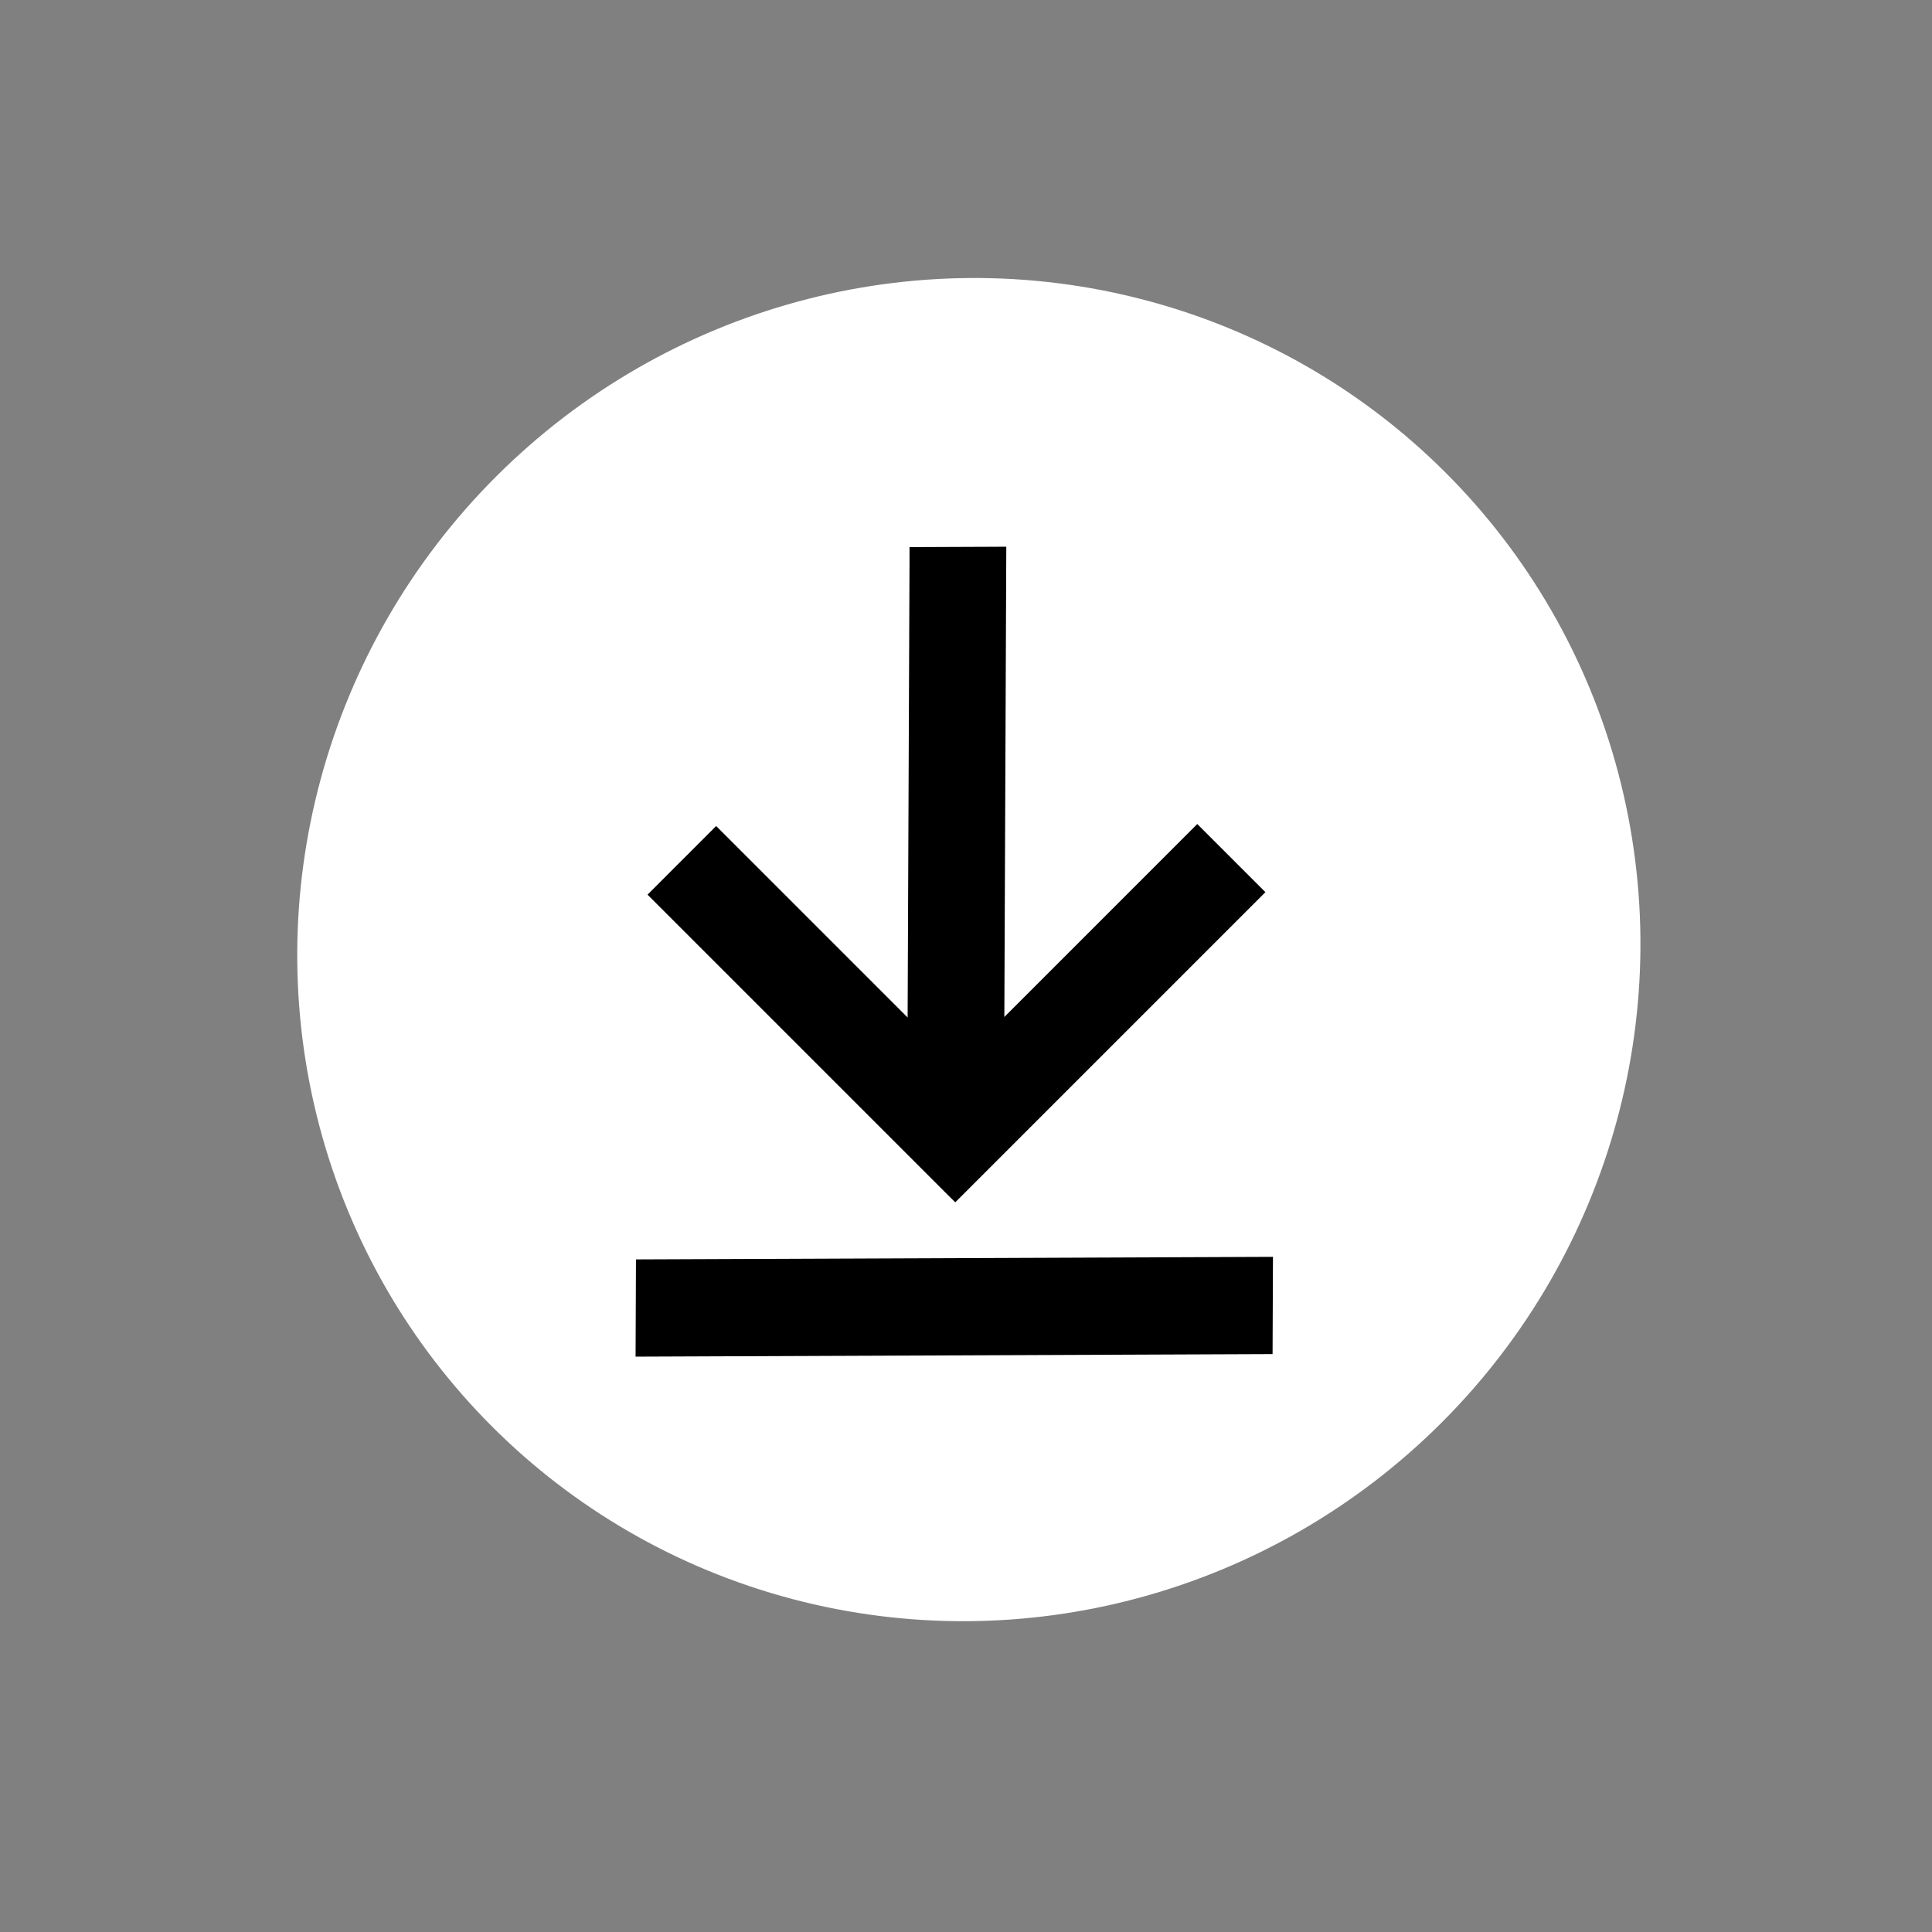
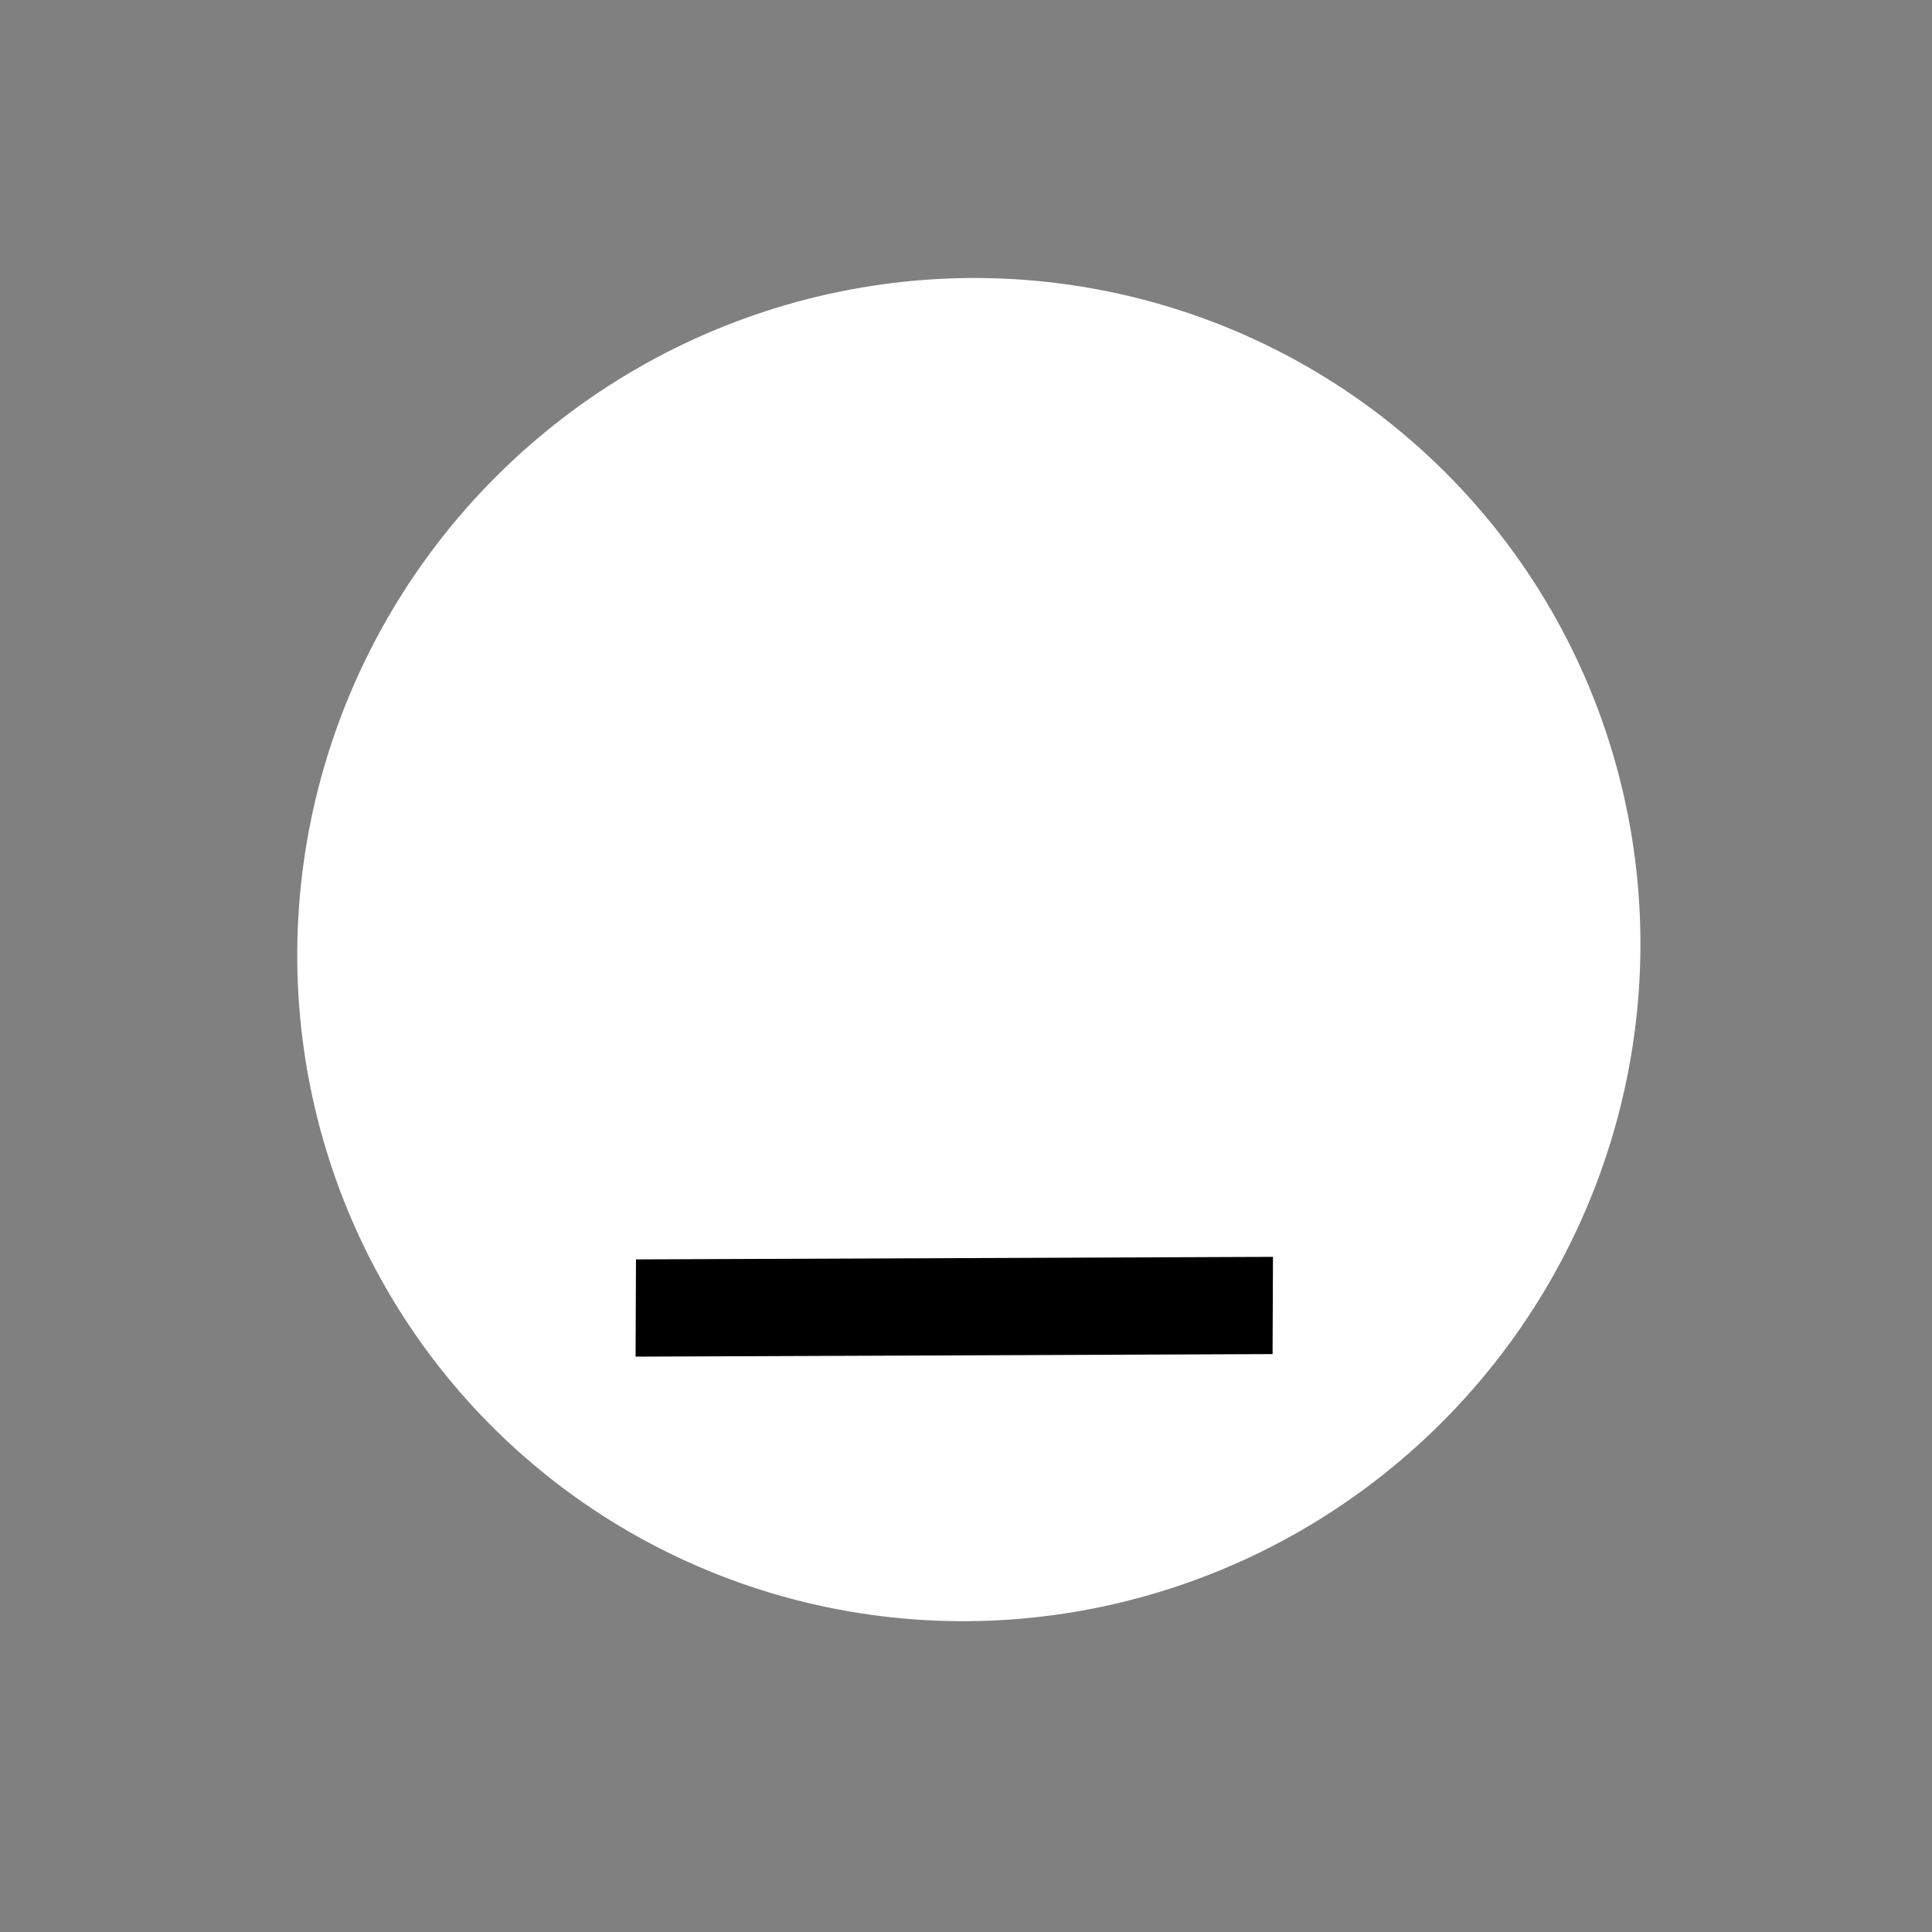
<svg xmlns="http://www.w3.org/2000/svg" width="51" height="51" viewBox="0 0 51 51" fill="none">
  <rect x="0" y="0" width="51" height="51" fill="#808080" stroke="none" />
  <ellipse cx="25.575" cy="25.067" rx="17.654" ry="17.802" transform="rotate(45 25.575 25.067)" fill="white" />
  <rect x="0.568" y="0.568" width="15.673" height="1.425" transform="matrix(1 -0.004 -0.004 1 16.791 33.248)" fill="black" stroke="black" stroke-width="1.142" />
-   <path d="M26.362 14.833L26.363 14.633L26.163 14.634L24.409 14.641L24.209 14.642L24.209 14.842L24.157 27.34L19.046 22.229L18.905 22.088L18.763 22.23L17.518 23.475L17.376 23.617L17.517 23.758L25.075 31.316L25.216 31.456L25.358 31.314L32.979 23.693L33.121 23.551L32.98 23.41L31.746 22.176L31.605 22.035L31.463 22.177L26.31 27.331L26.362 14.833Z" fill="black" stroke="black" stroke-width="0.4" />
</svg>